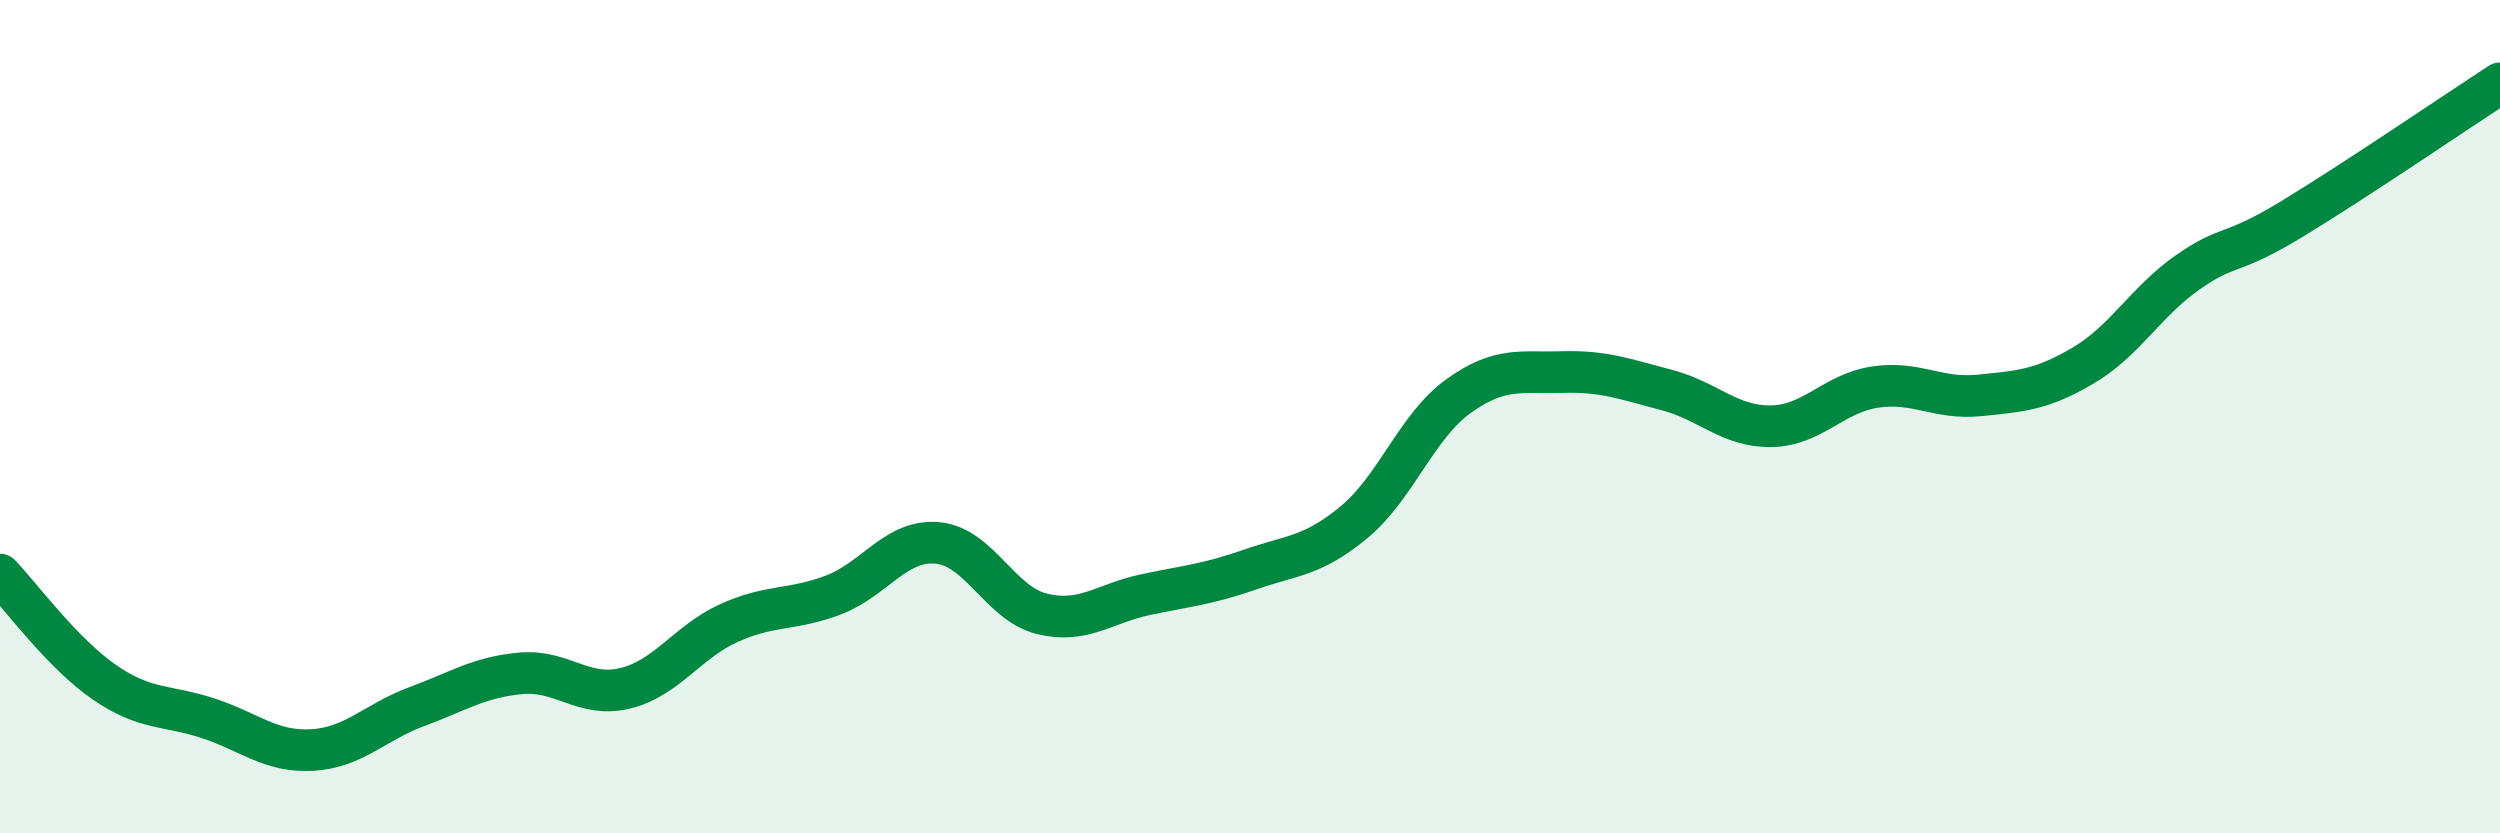
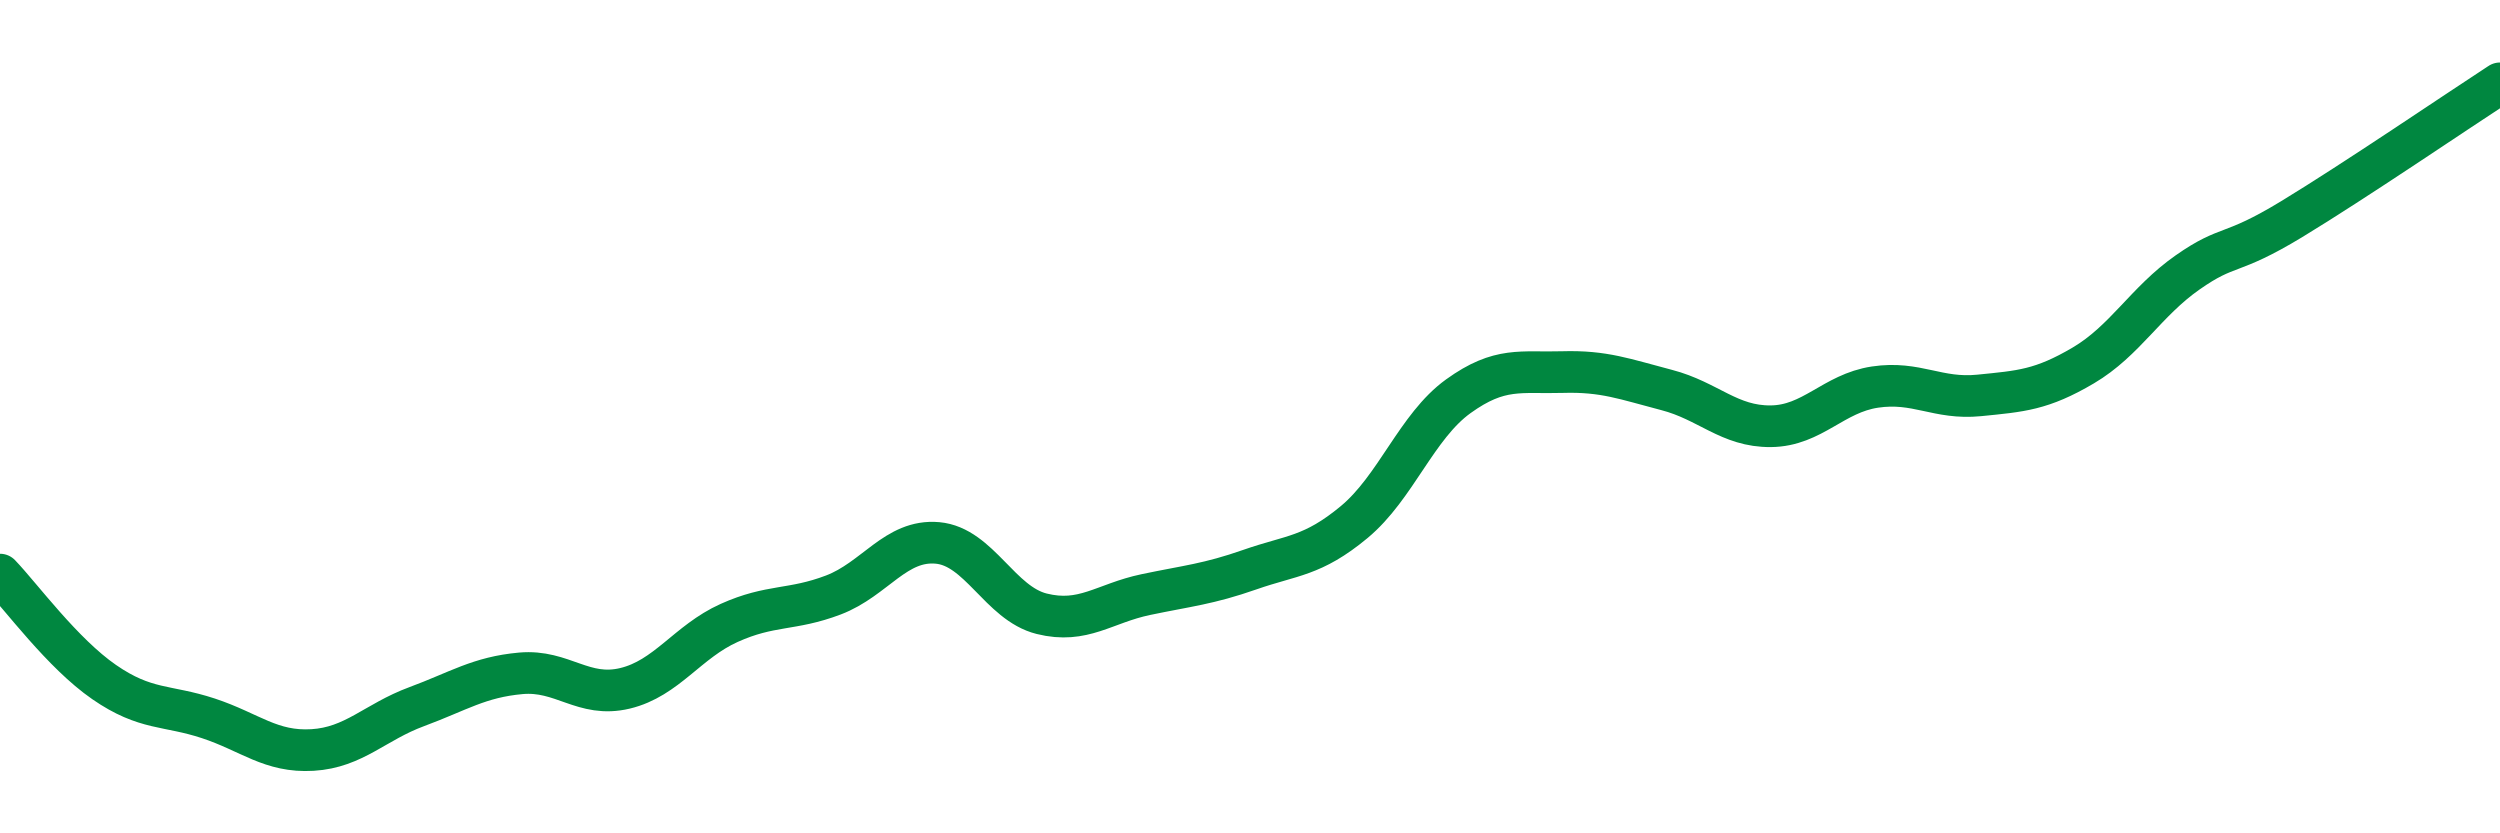
<svg xmlns="http://www.w3.org/2000/svg" width="60" height="20" viewBox="0 0 60 20">
-   <path d="M 0,13.79 C 0.5,14.31 1.5,15.68 2.5,16.37 C 3.5,17.06 4,16.91 5,17.24 C 6,17.57 6.5,18.06 7.5,18 C 8.5,17.94 9,17.33 10,16.96 C 11,16.59 11.5,16.25 12.5,16.16 C 13.5,16.07 14,16.76 15,16.52 C 16,16.28 16.5,15.4 17.5,14.95 C 18.5,14.5 19,14.66 20,14.28 C 21,13.9 21.5,12.94 22.5,13.03 C 23.5,13.12 24,14.48 25,14.73 C 26,14.98 26.5,14.48 27.5,14.27 C 28.5,14.06 29,14.02 30,13.67 C 31,13.32 31.5,13.36 32.5,12.53 C 33.5,11.7 34,10.23 35,9.51 C 36,8.79 36.5,8.96 37.5,8.93 C 38.5,8.9 39,9.1 40,9.36 C 41,9.62 41.5,10.24 42.5,10.23 C 43.5,10.22 44,9.44 45,9.29 C 46,9.14 46.5,9.59 47.5,9.49 C 48.5,9.39 49,9.36 50,8.77 C 51,8.18 51.5,7.24 52.5,6.54 C 53.5,5.84 53.5,6.17 55,5.26 C 56.5,4.35 59,2.65 60,2L60 20L0 20Z" fill="#008740" opacity="0.1" stroke-linecap="round" stroke-linejoin="round" />
  <path d="M 0,13.79 C 0.5,14.31 1.5,15.68 2.5,16.37 C 3.5,17.06 4,16.91 5,17.24 C 6,17.57 6.5,18.06 7.5,18 C 8.5,17.94 9,17.33 10,16.96 C 11,16.59 11.5,16.25 12.5,16.16 C 13.5,16.07 14,16.76 15,16.52 C 16,16.28 16.5,15.4 17.5,14.95 C 18.5,14.5 19,14.66 20,14.28 C 21,13.9 21.5,12.94 22.5,13.03 C 23.5,13.12 24,14.48 25,14.73 C 26,14.98 26.5,14.48 27.5,14.27 C 28.5,14.06 29,14.02 30,13.67 C 31,13.32 31.5,13.36 32.5,12.53 C 33.5,11.7 34,10.23 35,9.51 C 36,8.79 36.5,8.96 37.5,8.93 C 38.5,8.9 39,9.1 40,9.36 C 41,9.62 41.5,10.24 42.5,10.23 C 43.5,10.22 44,9.44 45,9.29 C 46,9.14 46.5,9.59 47.5,9.49 C 48.5,9.39 49,9.36 50,8.77 C 51,8.18 51.5,7.24 52.5,6.54 C 53.5,5.84 53.5,6.17 55,5.26 C 56.5,4.35 59,2.65 60,2" stroke="#008740" stroke-width="1" fill="none" stroke-linecap="round" stroke-linejoin="round" />
</svg>